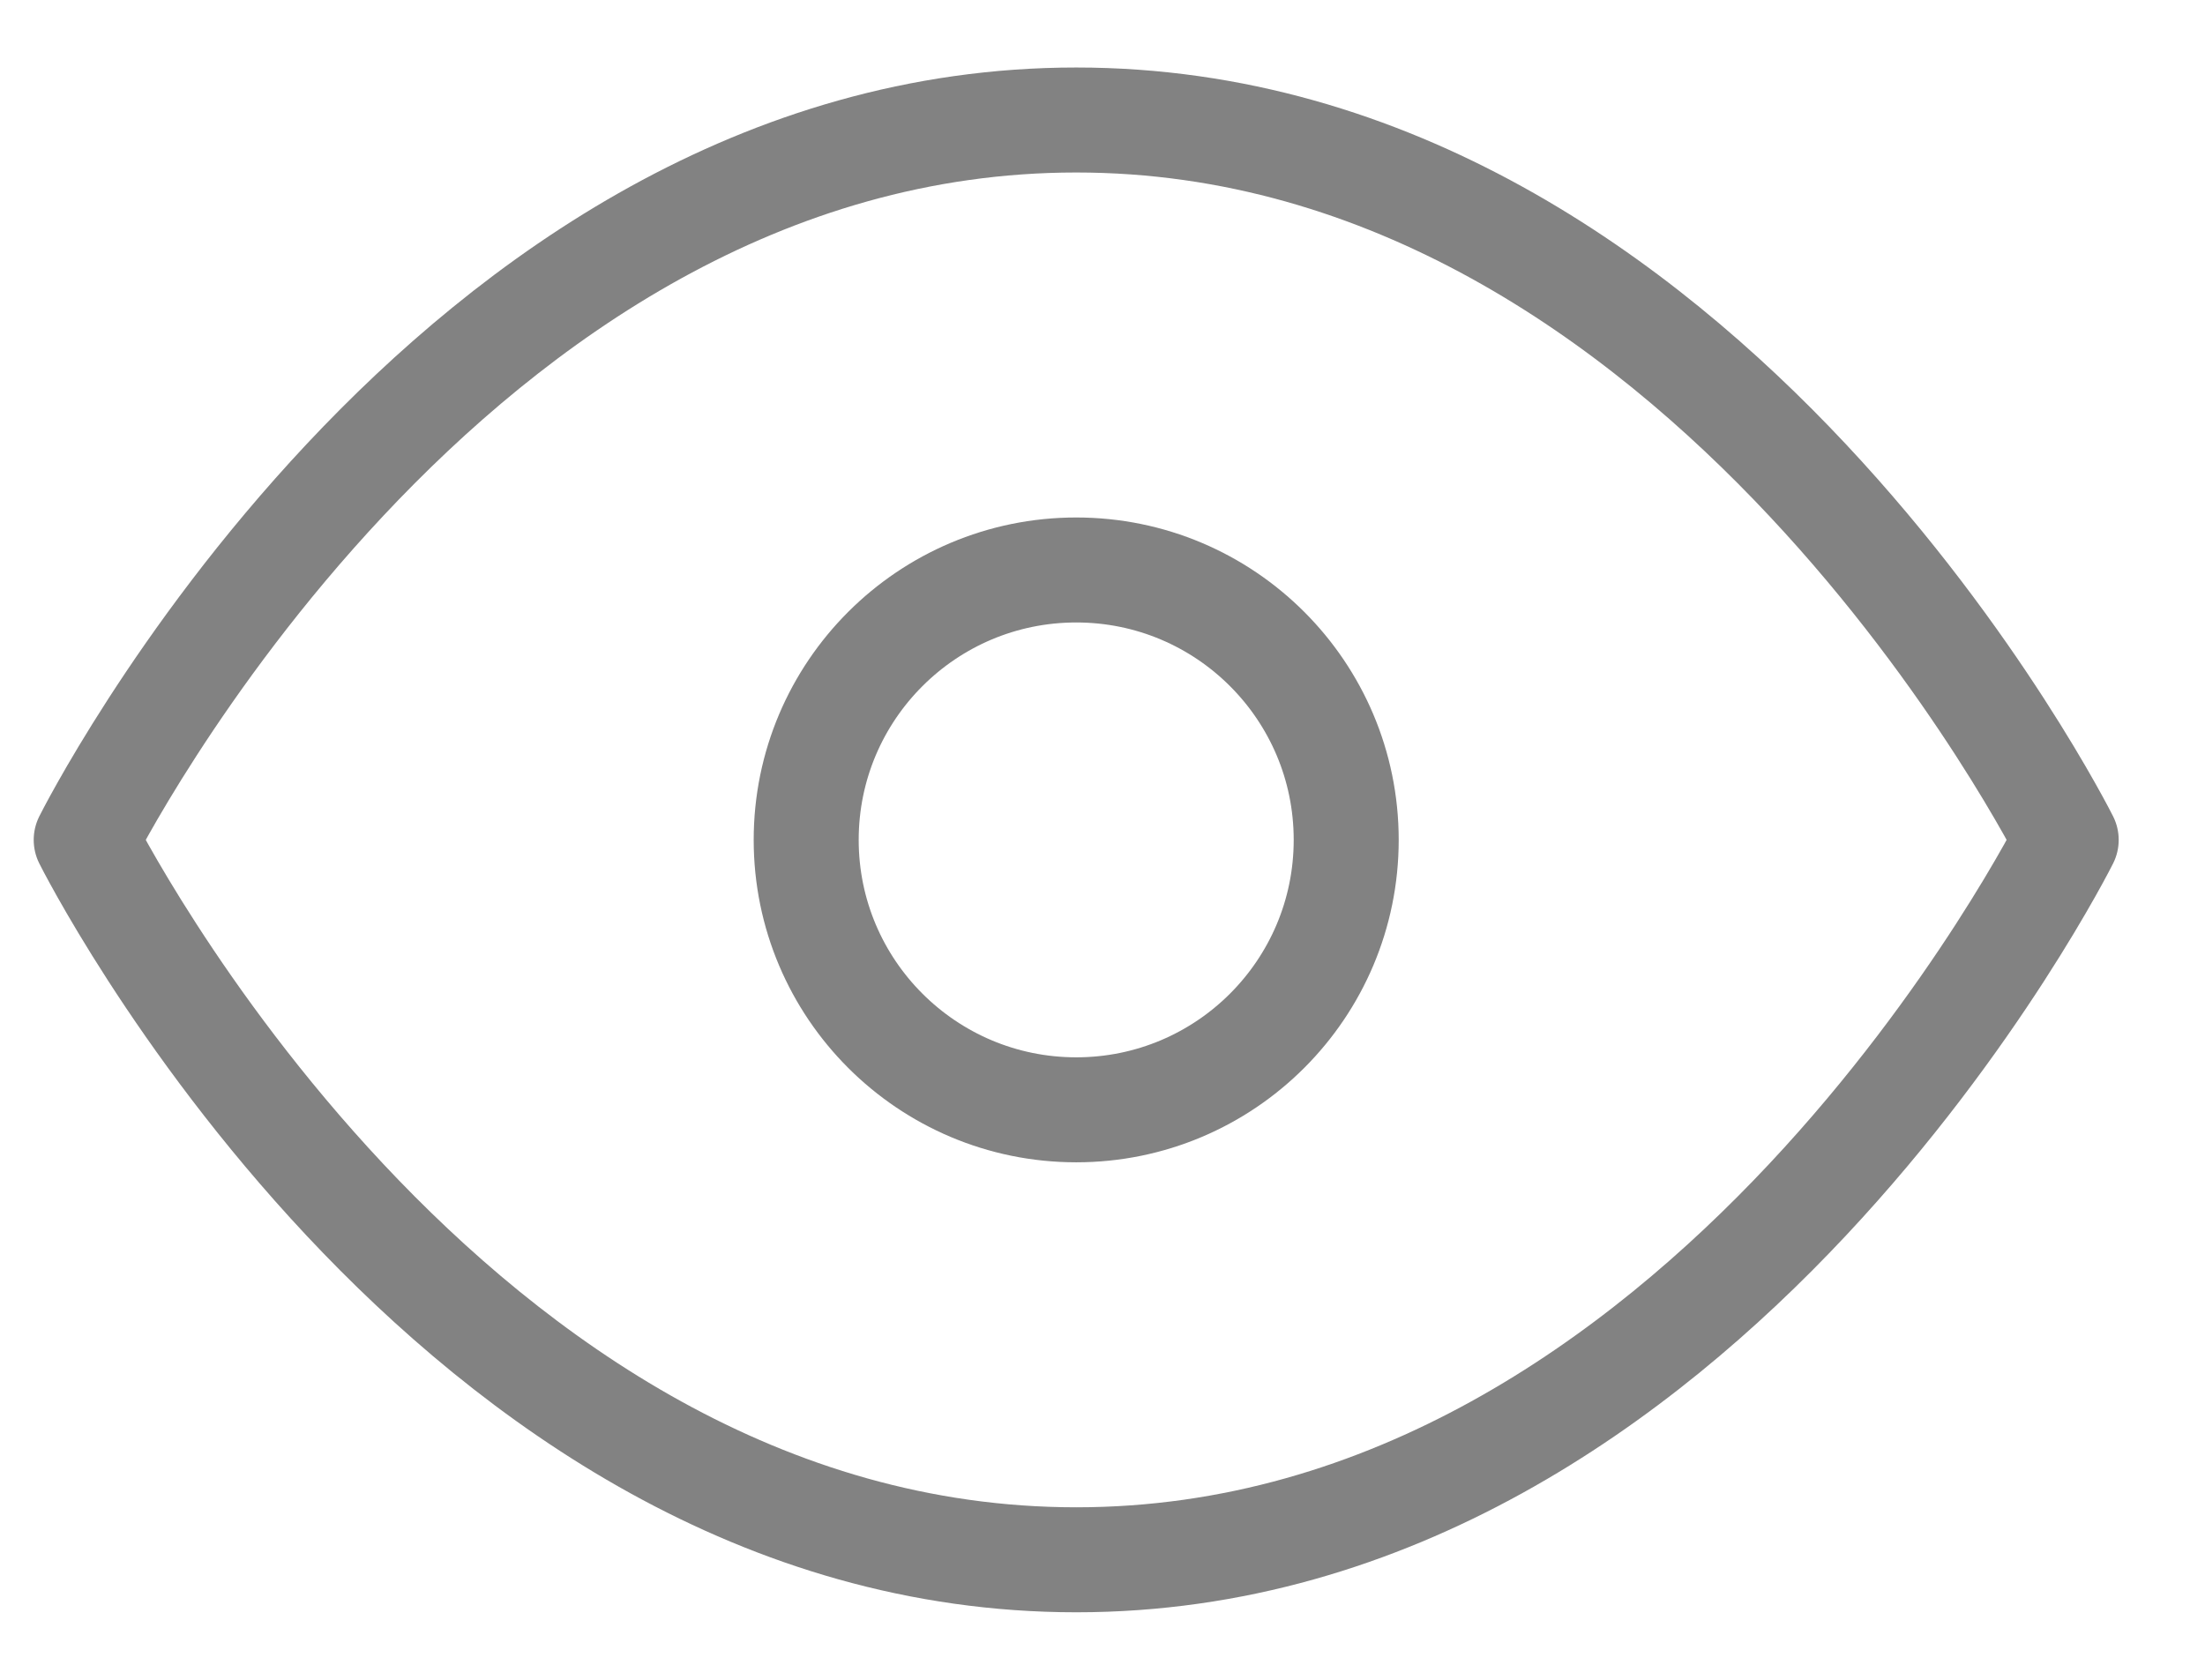
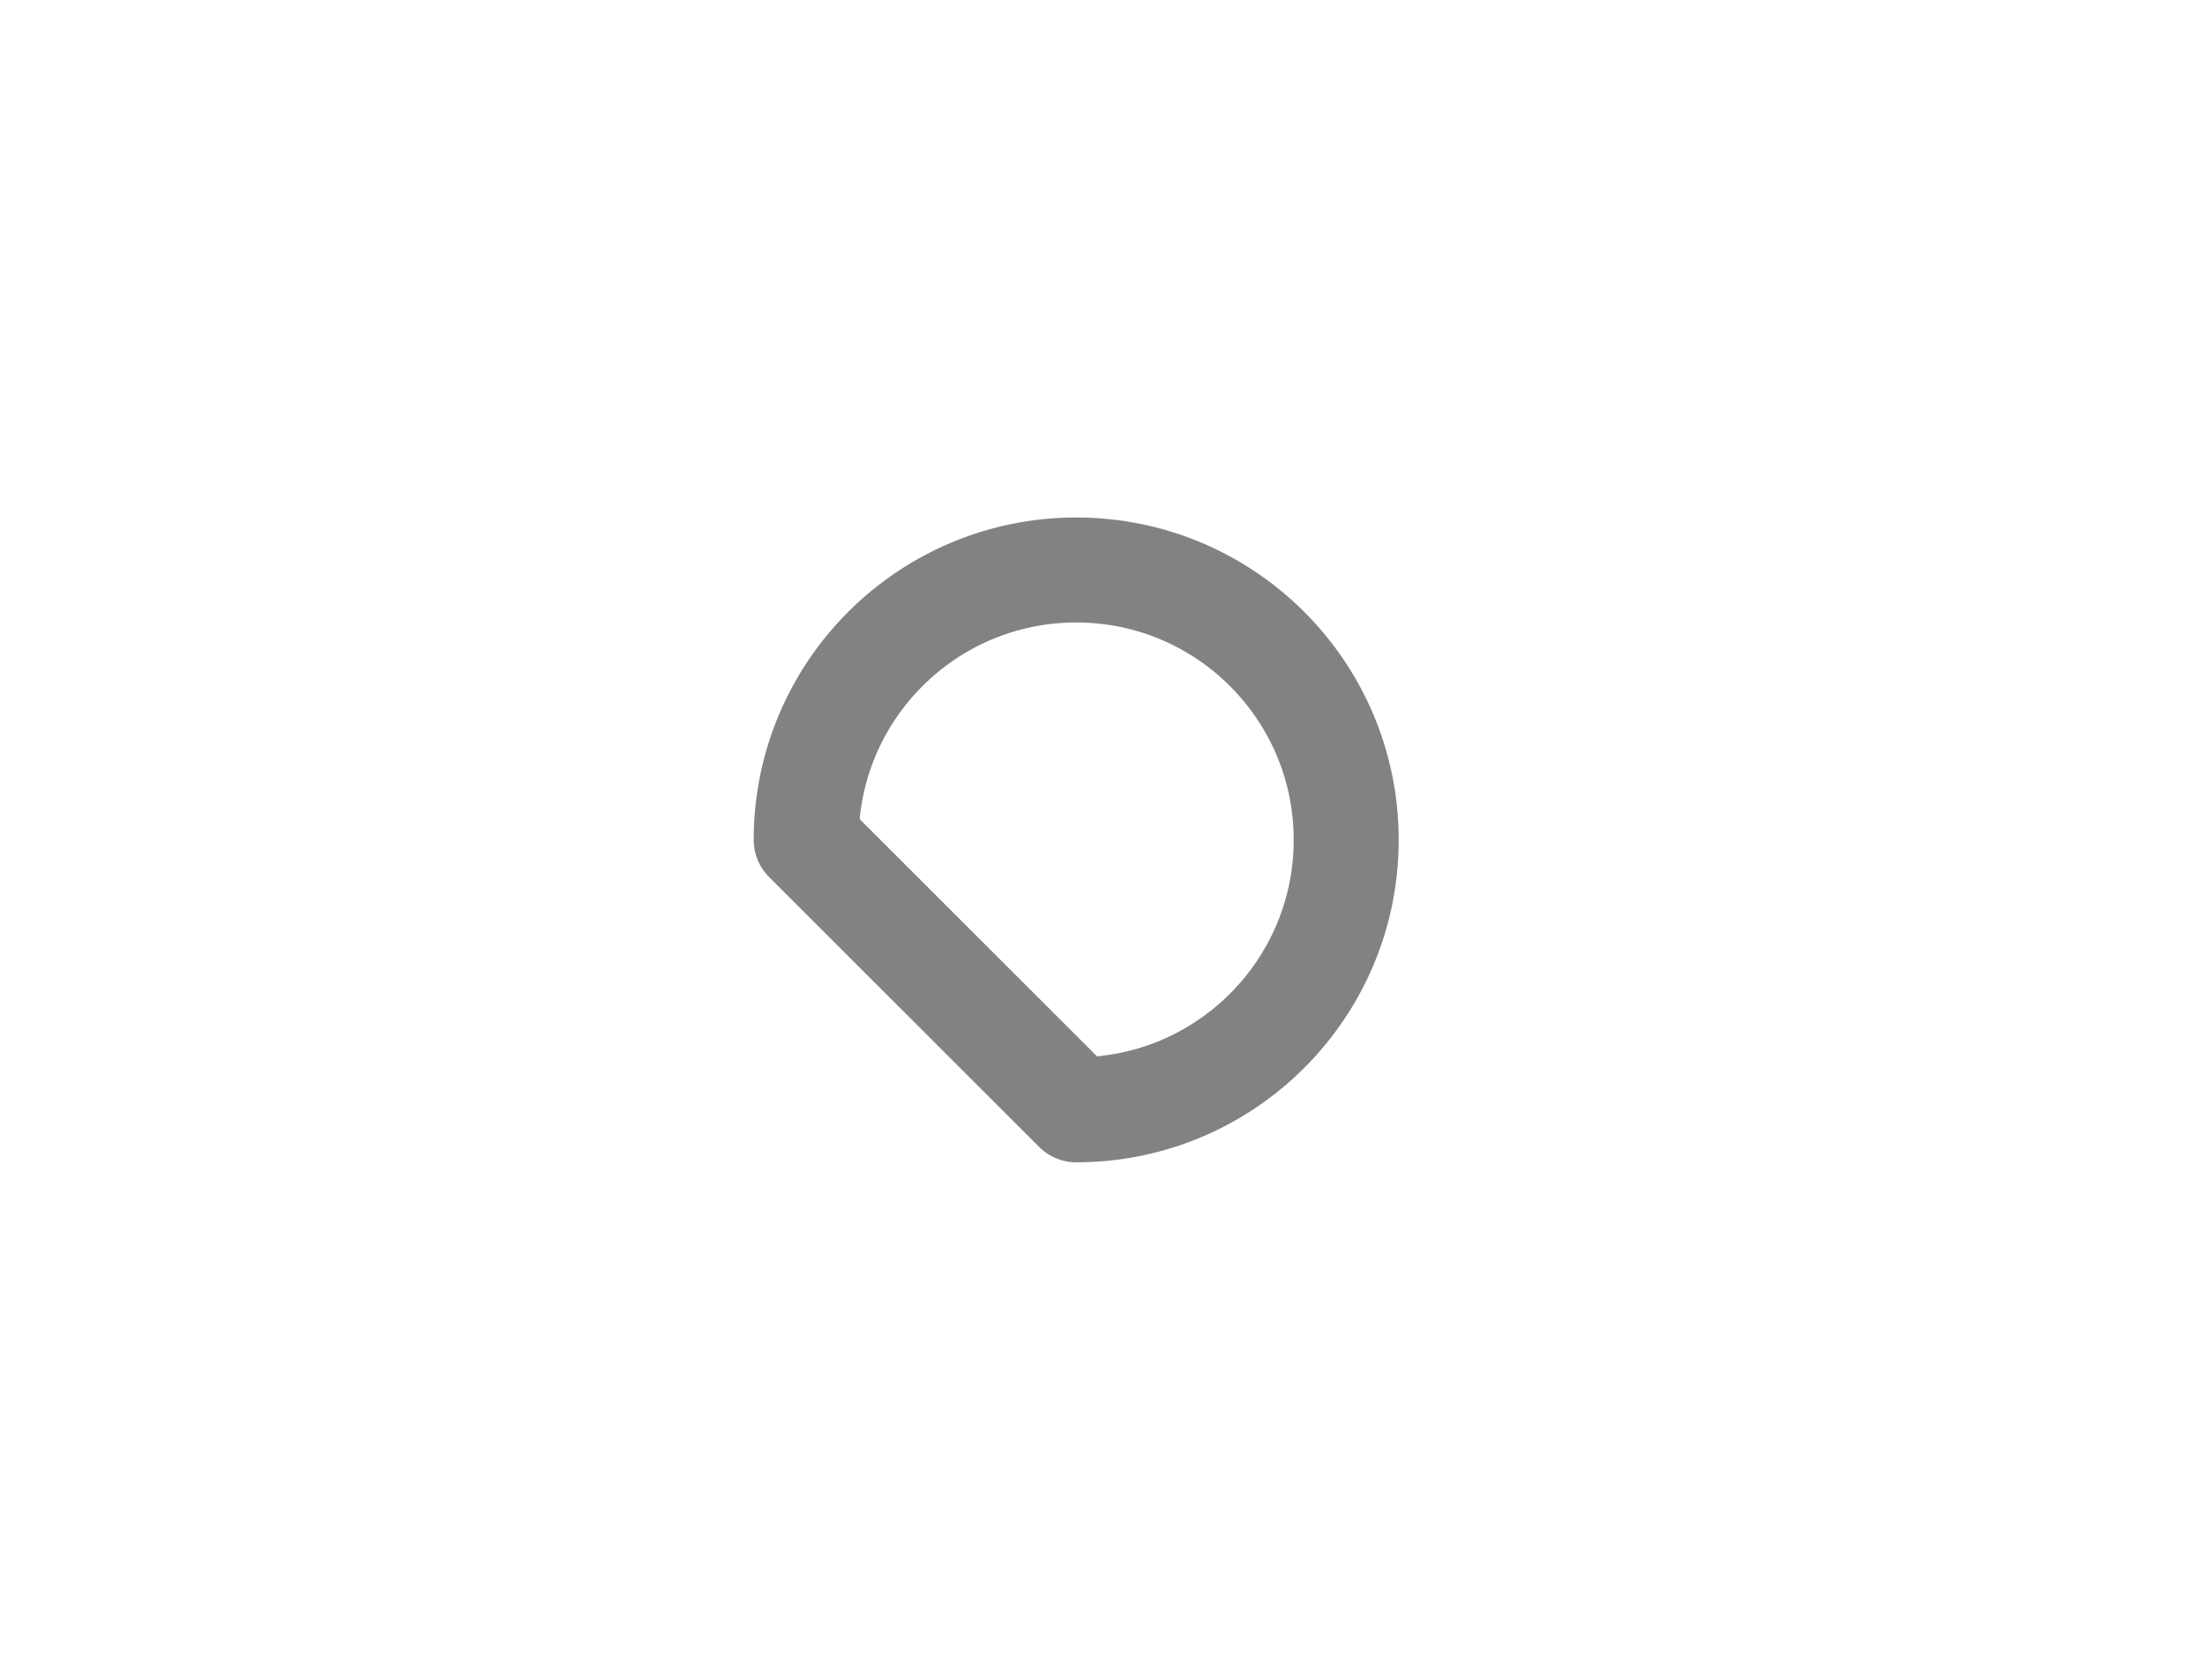
<svg xmlns="http://www.w3.org/2000/svg" width="21" height="16" viewBox="0 0 21 16" fill="none">
-   <path d="M0.821 8C0.821 8 4.25 1.143 10.25 1.143C16.25 1.143 19.678 8 19.678 8C19.678 8 16.25 14.857 10.25 14.857C4.25 14.857 0.821 8 0.821 8Z" stroke="#828282" stroke-linecap="round" stroke-linejoin="round" />
-   <path d="M10.25 10.571C11.67 10.571 12.821 9.42 12.821 8C12.821 6.58 11.67 5.429 10.25 5.429C8.83 5.429 7.678 6.58 7.678 8C7.678 9.42 8.83 10.571 10.25 10.571Z" stroke="#828282" stroke-linecap="round" stroke-linejoin="round" />
+   <path d="M10.25 10.571C11.67 10.571 12.821 9.42 12.821 8C12.821 6.58 11.67 5.429 10.25 5.429C8.83 5.429 7.678 6.58 7.678 8Z" stroke="#828282" stroke-linecap="round" stroke-linejoin="round" />
</svg>